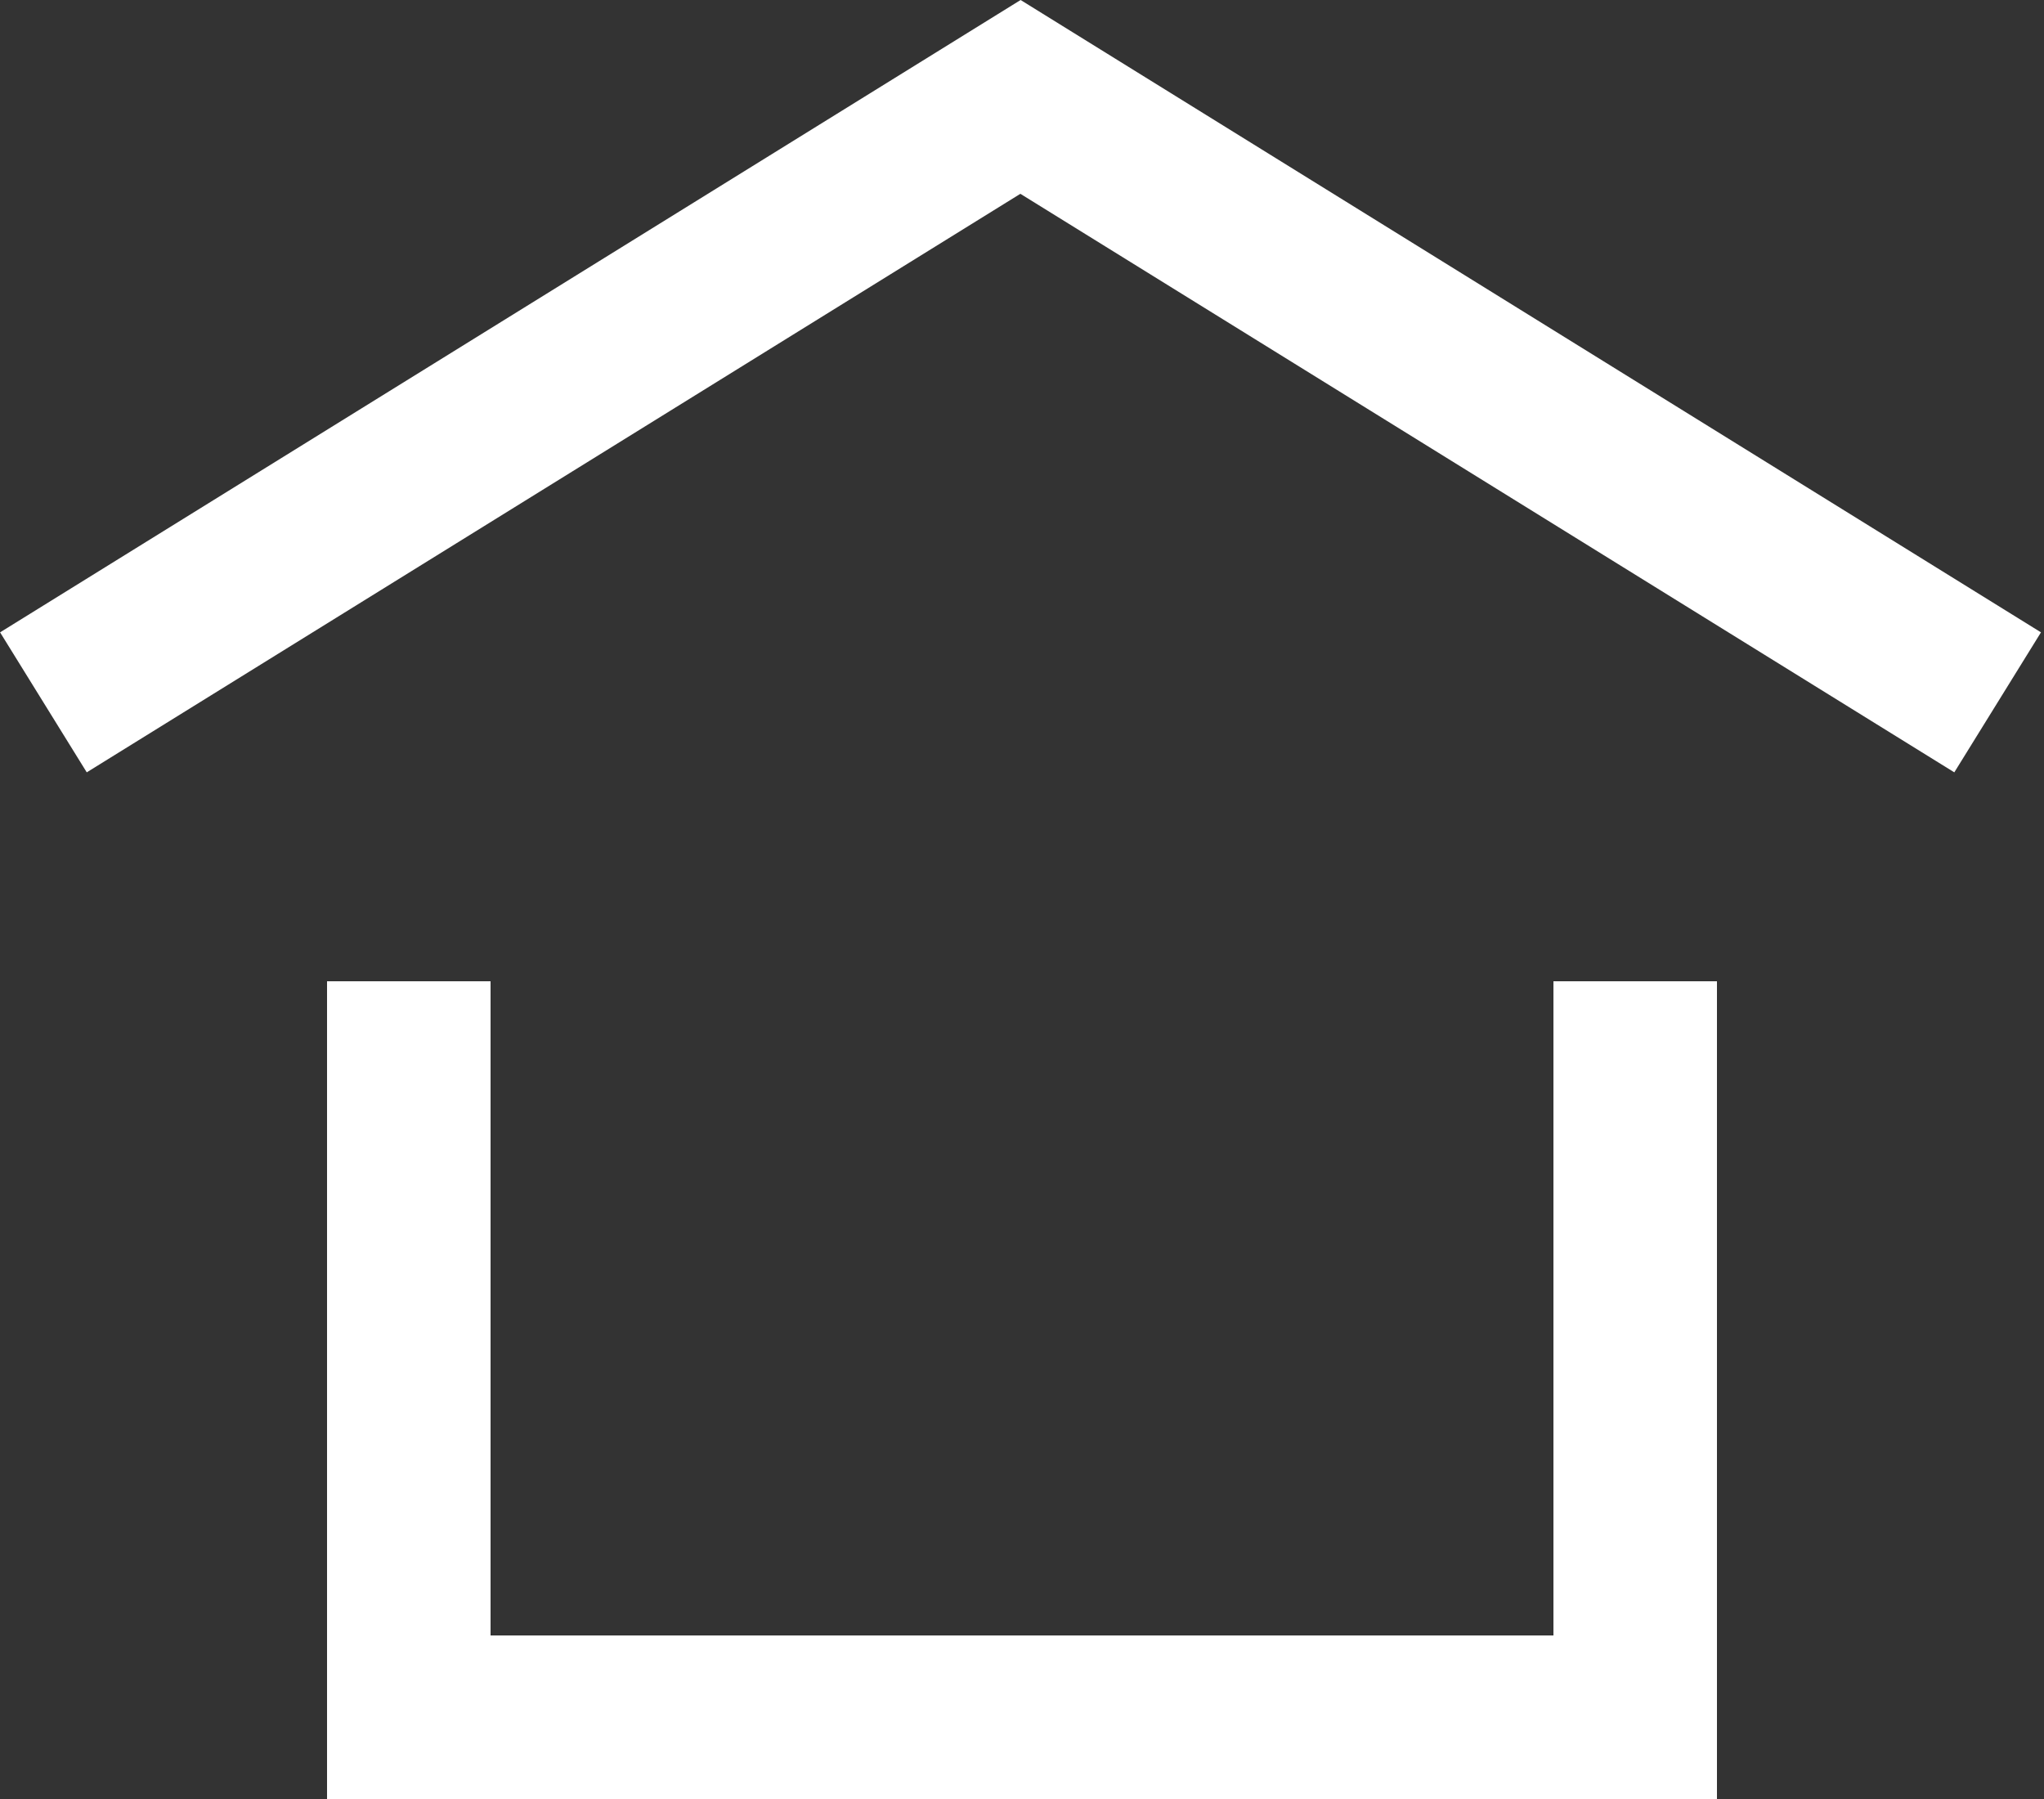
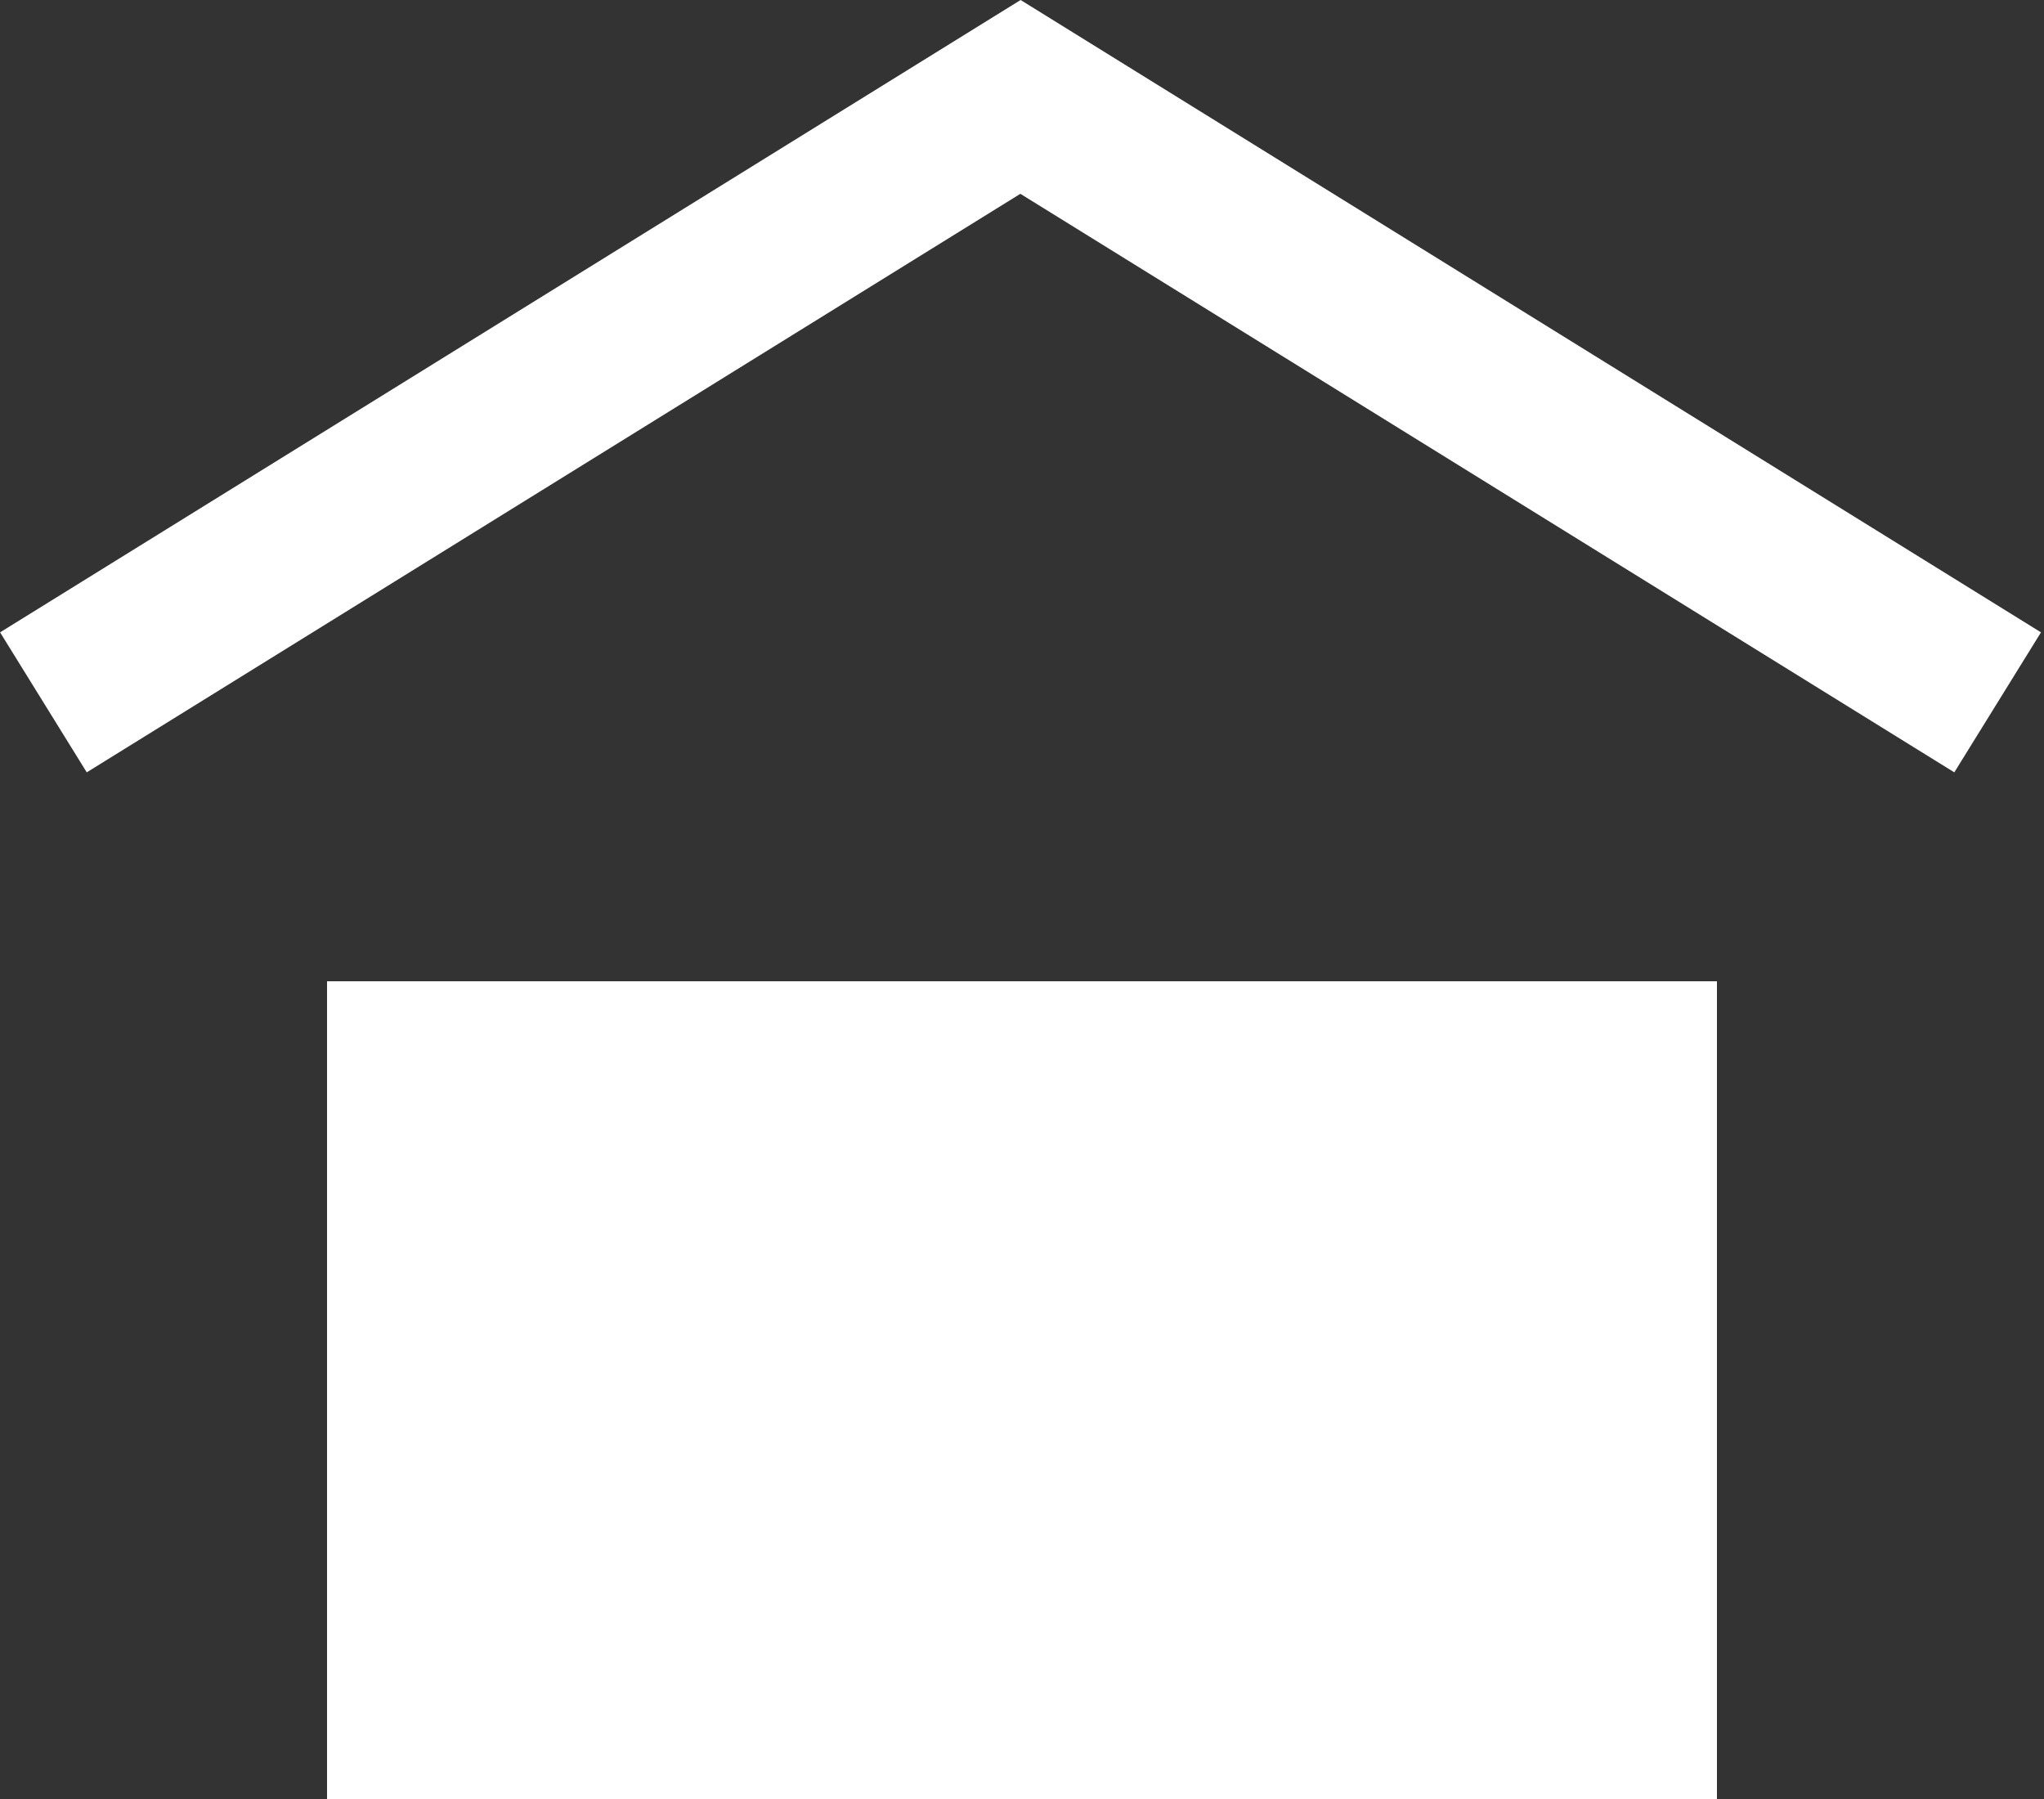
<svg xmlns="http://www.w3.org/2000/svg" width="25" height="22" fill="#fff" fill-rule="evenodd">
  <rect width="100%" height="100%" fill="#333333" stroke="none" />
-   <path d="M12.483 0L.001 7.733l1.06 1.712L12.48 2.37l11.423 7.075 1.06-1.712zM19 12v8H6v-8H4v10h17V12z" />
+   <path d="M12.483 0L.001 7.733l1.06 1.712L12.48 2.37l11.423 7.075 1.06-1.712zM19 12v8v-8H4v10h17V12z" />
</svg>